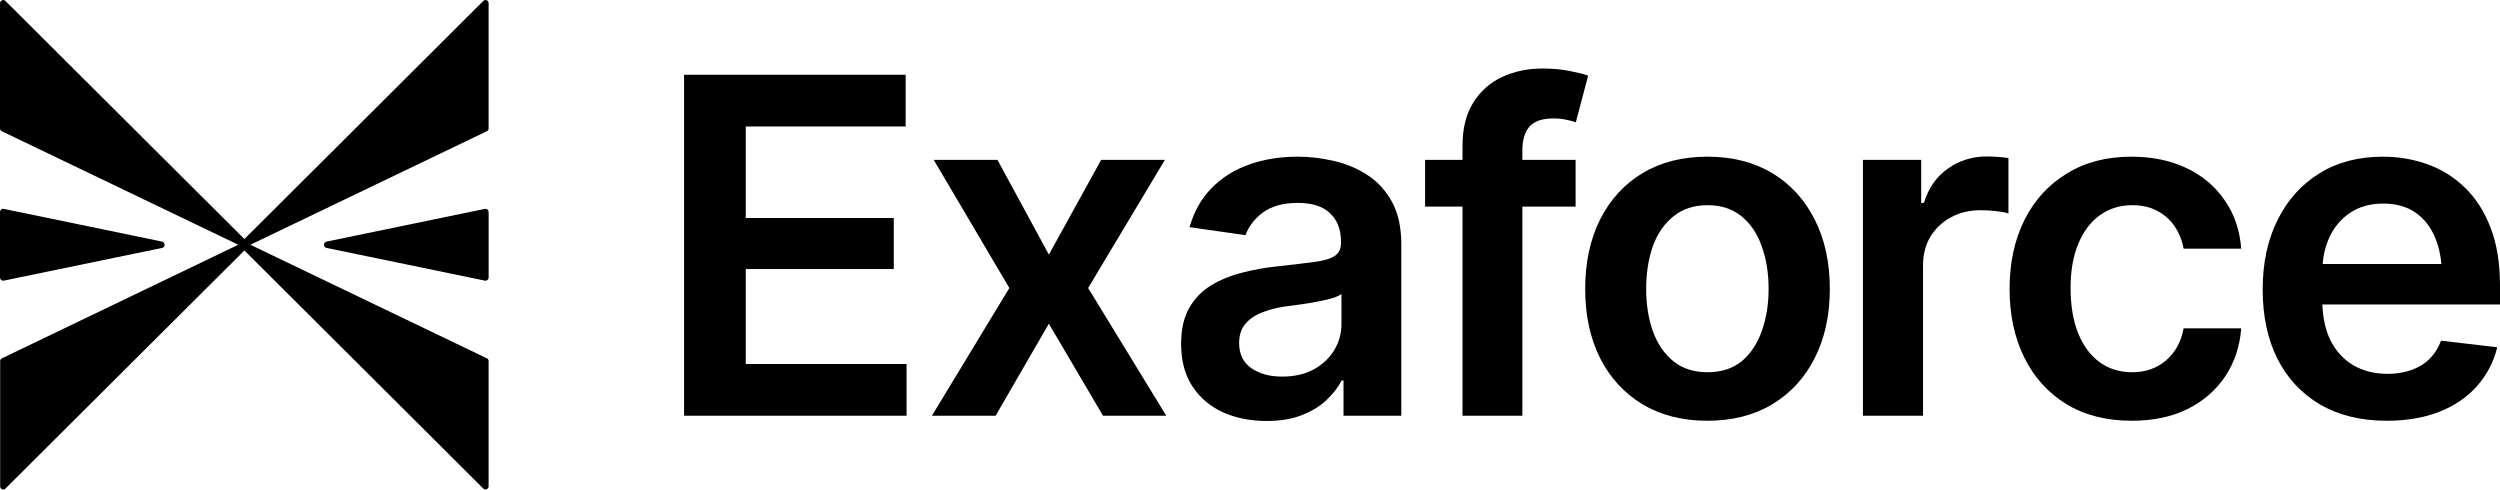
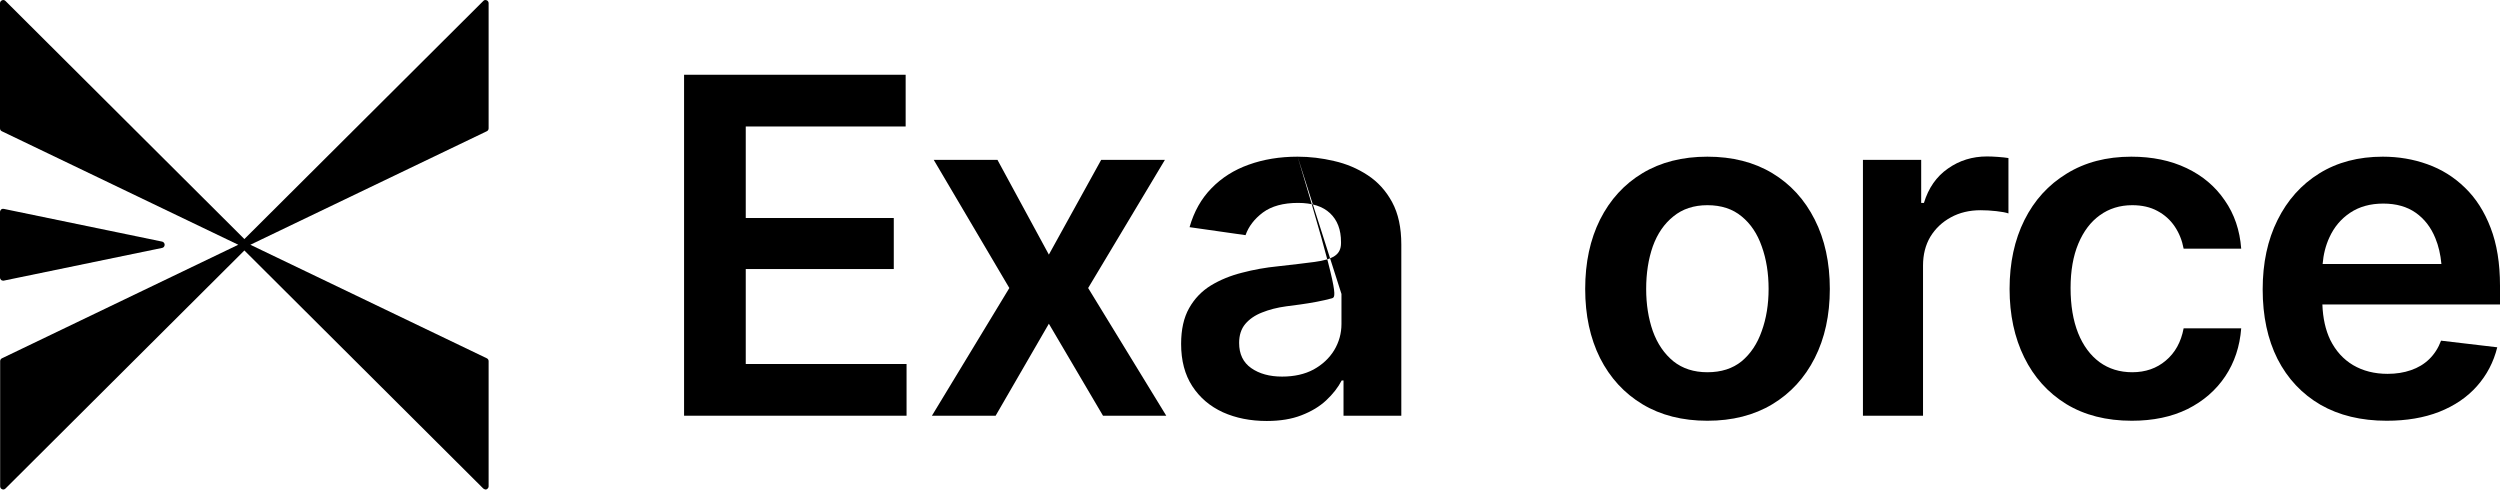
<svg xmlns="http://www.w3.org/2000/svg" width="143" height="28" viewBox="0 0 143 28" fill="none">
  <path d="M27.645 0.055C27.691 0 27.774 -0.015 27.839 0.016C27.903 0.039 27.949 0.109 27.949 0.179V7.342C27.949 7.412 27.912 7.475 27.848 7.506L14.32 14L27.848 20.495C27.912 20.526 27.949 20.588 27.949 20.658V27.821C27.949 27.891 27.903 27.954 27.839 27.985C27.82 28 27.802 28 27.774 28C27.728 28 27.645 27.945 27.645 27.945L13.979 14.327L0.313 27.945C0.277 27.984 0.231 28 0.185 28C0.166 28 0.138 27.992 0.12 27.985C0.055 27.961 0.009 27.891 0.009 27.821V20.658C0.009 20.588 0.046 20.526 0.111 20.495L13.629 14L0.102 7.506C0.037 7.475 0 7.412 0 7.342V0.179C0 0.109 0.055 0.039 0.12 0.016C0.184 -0.015 0.258 0 0.313 0.055L13.979 13.674L27.645 0.055Z" fill="black" />
-   <path fill-rule="evenodd" clip-rule="evenodd" d="M74.223 8.962C74.92 8.962 75.617 9.045 76.314 9.211C77.01 9.368 77.65 9.639 78.234 10.023C78.818 10.406 79.284 10.921 79.632 11.567C79.981 12.213 80.155 13.02 80.155 13.989V23.779H76.849V21.763H76.745C76.536 22.165 76.239 22.544 75.856 22.902C75.482 23.251 75.011 23.535 74.445 23.753C73.888 23.971 73.225 24.08 72.459 24.08C71.527 24.08 70.691 23.914 69.951 23.582C69.21 23.242 68.627 22.745 68.2 22.09C67.773 21.436 67.56 20.629 67.56 19.669C67.56 18.849 67.712 18.168 68.017 17.627C68.322 17.086 68.736 16.654 69.259 16.331C69.79 16.009 70.387 15.764 71.049 15.598C71.71 15.424 72.394 15.301 73.1 15.232C73.962 15.136 74.659 15.053 75.19 14.983C75.722 14.914 76.105 14.8 76.34 14.643C76.584 14.486 76.706 14.241 76.706 13.91V13.844C76.706 13.137 76.496 12.588 76.078 12.195C75.66 11.803 75.05 11.606 74.249 11.606C73.404 11.606 72.734 11.79 72.237 12.156C71.75 12.522 71.419 12.954 71.245 13.451L68.043 12.994C68.296 12.104 68.714 11.362 69.297 10.768C69.881 10.166 70.591 9.717 71.427 9.42C72.272 9.115 73.204 8.962 74.223 8.962ZM76.732 16.815C76.619 16.903 76.436 16.986 76.183 17.064C75.931 17.134 75.643 17.199 75.321 17.261C74.998 17.322 74.68 17.374 74.367 17.417C74.062 17.461 73.796 17.496 73.57 17.522C73.056 17.592 72.594 17.71 72.185 17.876C71.784 18.033 71.467 18.251 71.231 18.53C70.996 18.809 70.878 19.172 70.878 19.616C70.878 20.253 71.109 20.733 71.571 21.056C72.033 21.379 72.621 21.541 73.335 21.541C74.031 21.541 74.633 21.406 75.138 21.135C75.643 20.856 76.035 20.489 76.314 20.035C76.592 19.573 76.732 19.071 76.732 18.53V16.815Z" fill="black" />
+   <path fill-rule="evenodd" clip-rule="evenodd" d="M74.223 8.962C74.92 8.962 75.617 9.045 76.314 9.211C77.01 9.368 77.65 9.639 78.234 10.023C78.818 10.406 79.284 10.921 79.632 11.567C79.981 12.213 80.155 13.02 80.155 13.989V23.779H76.849V21.763H76.745C76.536 22.165 76.239 22.544 75.856 22.902C75.482 23.251 75.011 23.535 74.445 23.753C73.888 23.971 73.225 24.08 72.459 24.08C71.527 24.08 70.691 23.914 69.951 23.582C69.21 23.242 68.627 22.745 68.2 22.09C67.773 21.436 67.56 20.629 67.56 19.669C67.56 18.849 67.712 18.168 68.017 17.627C68.322 17.086 68.736 16.654 69.259 16.331C69.79 16.009 70.387 15.764 71.049 15.598C71.71 15.424 72.394 15.301 73.1 15.232C73.962 15.136 74.659 15.053 75.19 14.983C75.722 14.914 76.105 14.8 76.34 14.643C76.584 14.486 76.706 14.241 76.706 13.91V13.844C76.706 13.137 76.496 12.588 76.078 12.195C75.66 11.803 75.05 11.606 74.249 11.606C73.404 11.606 72.734 11.79 72.237 12.156C71.75 12.522 71.419 12.954 71.245 13.451L68.043 12.994C68.296 12.104 68.714 11.362 69.297 10.768C69.881 10.166 70.591 9.717 71.427 9.42C72.272 9.115 73.204 8.962 74.223 8.962ZC76.619 16.903 76.436 16.986 76.183 17.064C75.931 17.134 75.643 17.199 75.321 17.261C74.998 17.322 74.68 17.374 74.367 17.417C74.062 17.461 73.796 17.496 73.57 17.522C73.056 17.592 72.594 17.71 72.185 17.876C71.784 18.033 71.467 18.251 71.231 18.53C70.996 18.809 70.878 19.172 70.878 19.616C70.878 20.253 71.109 20.733 71.571 21.056C72.033 21.379 72.621 21.541 73.335 21.541C74.031 21.541 74.633 21.406 75.138 21.135C75.643 20.856 76.035 20.489 76.314 20.035C76.592 19.573 76.732 19.071 76.732 18.53V16.815Z" fill="black" />
  <path fill-rule="evenodd" clip-rule="evenodd" d="M97.663 8.962C99.091 8.962 100.328 9.276 101.373 9.904C102.418 10.533 103.229 11.419 103.804 12.562C104.378 13.696 104.666 15.018 104.666 16.528C104.666 18.029 104.378 19.346 103.804 20.48C103.229 21.615 102.418 22.496 101.373 23.125C100.328 23.753 99.091 24.067 97.663 24.067C96.234 24.067 94.997 23.753 93.952 23.125C92.907 22.496 92.097 21.615 91.522 20.48C90.956 19.346 90.673 18.029 90.673 16.528C90.673 15.018 90.956 13.696 91.522 12.562C92.097 11.419 92.907 10.533 93.952 9.904C94.997 9.276 96.234 8.962 97.663 8.962ZM97.663 11.737C96.888 11.737 96.239 11.951 95.716 12.379C95.194 12.797 94.801 13.369 94.54 14.093C94.287 14.817 94.161 15.629 94.161 16.528C94.161 17.409 94.287 18.212 94.54 18.936C94.801 19.66 95.194 20.236 95.716 20.664C96.239 21.082 96.888 21.292 97.663 21.292C98.455 21.292 99.109 21.082 99.623 20.664C100.136 20.236 100.52 19.66 100.772 18.936C101.034 18.212 101.164 17.409 101.164 16.528C101.164 15.629 101.034 14.817 100.772 14.093C100.52 13.369 100.136 12.797 99.623 12.379C99.109 11.951 98.455 11.737 97.663 11.737Z" fill="black" />
  <path d="M121.912 8.962C123.106 8.962 124.16 9.181 125.074 9.617C125.989 10.053 126.716 10.668 127.256 11.462C127.805 12.247 128.118 13.168 128.197 14.224H124.904C124.817 13.753 124.647 13.329 124.394 12.954C124.142 12.579 123.811 12.282 123.401 12.064C123.001 11.846 122.522 11.737 121.964 11.737C121.259 11.737 120.64 11.929 120.109 12.313C119.587 12.688 119.177 13.229 118.881 13.936C118.585 14.643 118.437 15.489 118.437 16.475C118.437 17.47 118.58 18.329 118.868 19.054C119.155 19.769 119.565 20.323 120.096 20.716C120.627 21.1 121.25 21.292 121.964 21.292C122.722 21.292 123.363 21.069 123.885 20.624C124.416 20.179 124.756 19.564 124.904 18.779H128.197C128.118 19.817 127.813 20.734 127.282 21.528C126.751 22.322 126.032 22.945 125.126 23.399C124.221 23.844 123.158 24.067 121.939 24.067C120.484 24.067 119.233 23.748 118.188 23.111C117.143 22.466 116.342 21.575 115.785 20.441C115.227 19.307 114.948 18.002 114.948 16.528C114.948 15.036 115.231 13.722 115.797 12.588C116.363 11.454 117.169 10.568 118.214 9.931C119.26 9.285 120.493 8.962 121.912 8.962Z" fill="black" />
  <path fill-rule="evenodd" clip-rule="evenodd" d="M136.297 8.962C137.194 8.962 138.044 9.106 138.845 9.394C139.655 9.682 140.369 10.127 140.988 10.729C141.615 11.331 142.107 12.099 142.464 13.033C142.821 13.957 143 15.062 143 16.345V17.417H132.84C132.868 18.196 133.018 18.873 133.292 19.446C133.606 20.075 134.041 20.555 134.599 20.886C135.165 21.218 135.823 21.384 136.572 21.384C137.059 21.384 137.504 21.314 137.904 21.174C138.313 21.035 138.662 20.825 138.949 20.546C139.246 20.258 139.472 19.905 139.629 19.486L142.843 19.865C142.634 20.712 142.246 21.453 141.68 22.09C141.123 22.719 140.404 23.208 139.524 23.557C138.653 23.897 137.651 24.067 136.519 24.067C135.056 24.067 133.793 23.762 132.73 23.151C131.668 22.531 130.849 21.659 130.274 20.533C129.708 19.407 129.425 18.081 129.425 16.554C129.425 15.044 129.708 13.722 130.274 12.588C130.84 11.445 131.637 10.555 132.665 9.918C133.693 9.281 134.904 8.962 136.297 8.962ZM136.323 11.645C135.583 11.645 134.952 11.82 134.429 12.169C133.906 12.518 133.51 12.989 133.24 13.583C133.027 14.045 132.899 14.551 132.854 15.101H139.649C139.598 14.552 139.483 14.059 139.302 13.622C139.05 13.002 138.675 12.518 138.179 12.169C137.682 11.82 137.064 11.645 136.323 11.645Z" fill="black" />
  <path d="M51.803 7.235H42.657V12.47H51.124V15.389H42.657V20.821H51.855V23.779H39.129V4.276H51.803V7.235Z" fill="black" />
  <path d="M59.995 14.564L62.987 9.145H66.632L62.242 16.475L66.71 23.779H63.092L59.995 18.517L56.95 23.779H53.306L57.734 16.475L53.41 9.145H57.055L59.995 14.564Z" fill="black" />
-   <path d="M88.216 3.92C88.817 3.92 89.349 3.968 89.81 4.064C90.281 4.16 90.625 4.247 90.843 4.326L90.137 6.996C89.998 6.944 89.819 6.895 89.601 6.852C89.383 6.799 89.135 6.774 88.856 6.774C88.221 6.774 87.763 6.93 87.485 7.244C87.215 7.559 87.08 8.004 87.08 8.58V9.145H90.124V11.816H87.08V23.779H83.656V11.816H81.514V9.145H83.656V8.331C83.656 7.345 83.861 6.525 84.27 5.87C84.68 5.216 85.229 4.727 85.917 4.405C86.614 4.082 87.38 3.92 88.216 3.92Z" fill="black" />
  <path d="M113.655 8.949C113.838 8.949 114.047 8.958 114.282 8.975C114.526 8.993 114.726 9.014 114.883 9.04V12.208C114.735 12.156 114.504 12.112 114.191 12.077C113.877 12.042 113.576 12.025 113.289 12.025C112.653 12.025 112.087 12.16 111.591 12.431C111.094 12.701 110.702 13.072 110.415 13.543C110.136 14.015 109.997 14.565 109.997 15.193V23.779H106.56V9.145H109.892V11.606H110.049C110.31 10.751 110.767 10.096 111.42 9.643C112.074 9.18 112.819 8.949 113.655 8.949Z" fill="black" />
  <path d="M0.212 11.947L9.28 13.821C9.362 13.845 9.418 13.915 9.418 14C9.418 14.085 9.362 14.163 9.28 14.179L0.212 16.053H0.175C0.138 16.053 0.092 16.038 0.064 16.015C0.028 15.984 2.51467e-05 15.929 0 15.875V12.126C0 12.072 0.028 12.017 0.064 11.986C0.101 11.947 0.157 11.939 0.212 11.947Z" fill="black" />
-   <path d="M27.738 11.947C27.793 11.939 27.848 11.955 27.885 11.986C27.922 12.025 27.95 12.072 27.95 12.126V15.875C27.95 15.929 27.922 15.984 27.885 16.015C27.858 16.038 27.811 16.053 27.774 16.053H27.738L18.67 14.179C18.587 14.156 18.532 14.086 18.532 14C18.532 13.915 18.587 13.837 18.67 13.821L27.738 11.947Z" fill="black" />
</svg>